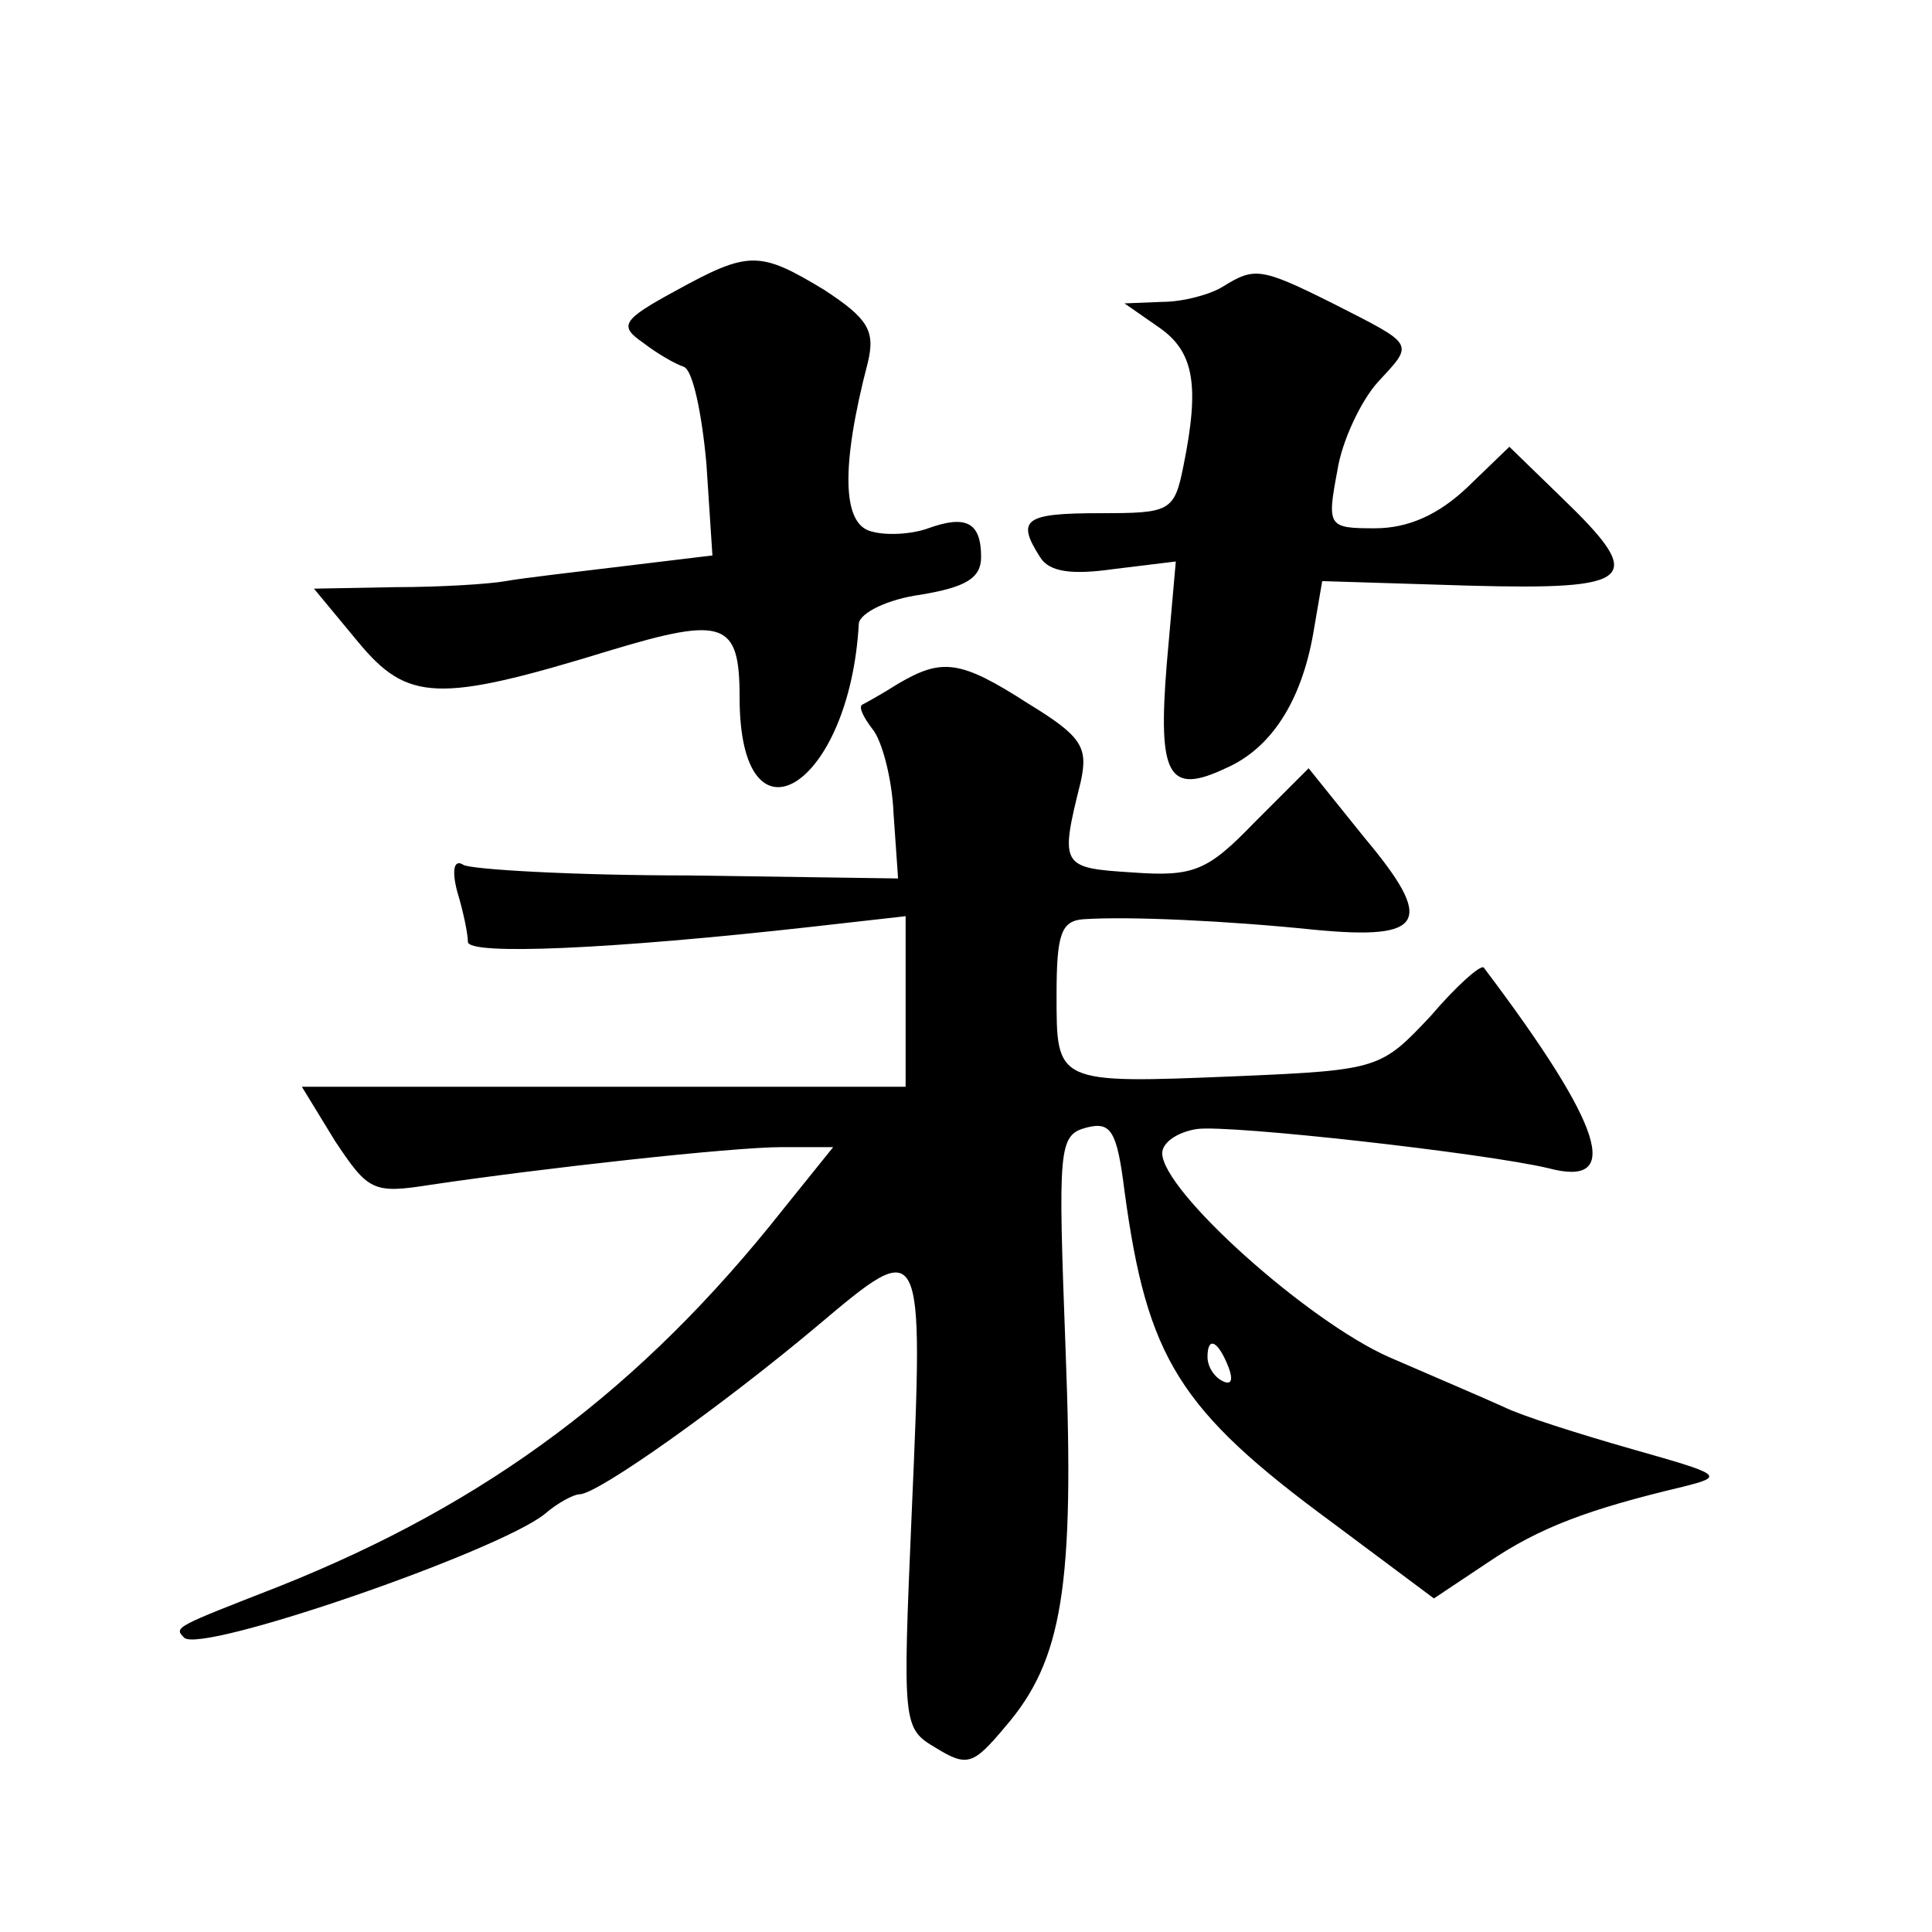
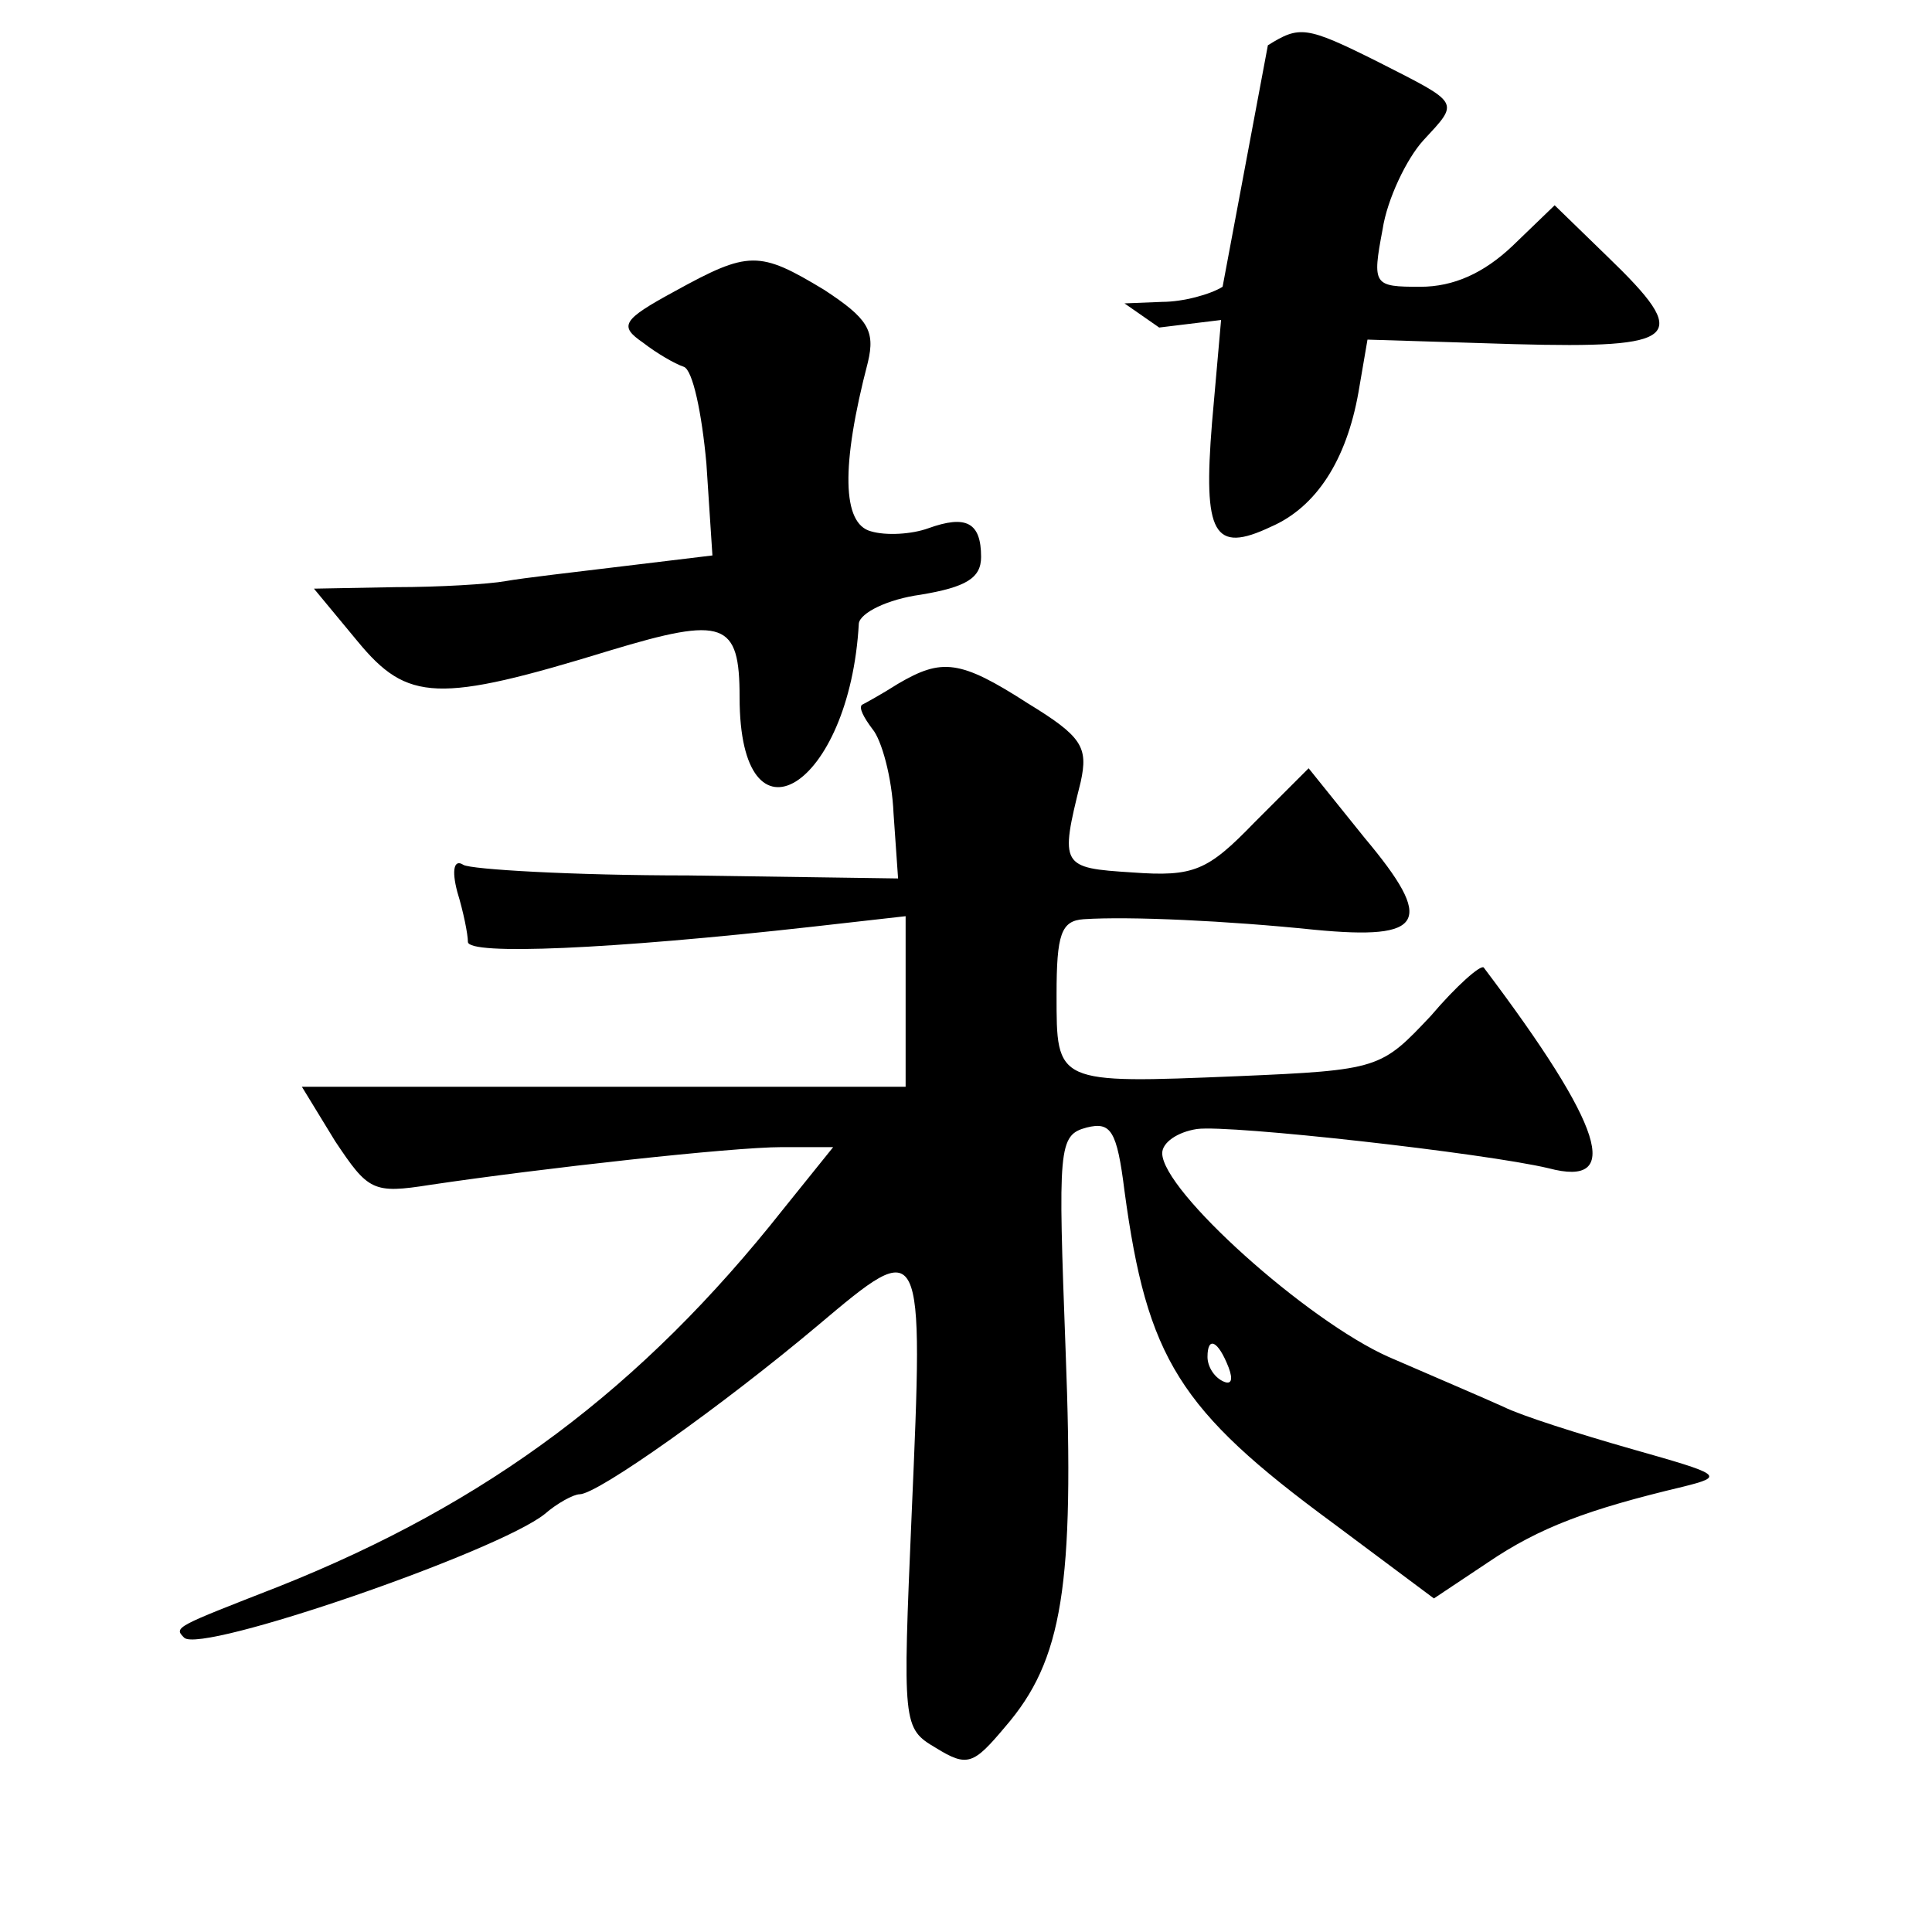
<svg xmlns="http://www.w3.org/2000/svg" version="1.0" width="128pt" height="128pt" viewBox="0 0 128 128" preserveAspectRatio="xMidYMid meet">
  <g transform="translate(0,128) scale(0.1,-0.1)" fill="#0" stroke="none">
-     <path d="M447 1087 c-35 -19 -37 -23 -21 -34 9 -7 21 -14 27 -16 6 -2 12 -31 15 -64 l4 -61 -58 -7 c-33 -4 -68 -8 -79 -10 -11 -2 -44 -4 -73 -4 l-54 -1 29 -35 c33 -40 53 -41 167 -6 76 23 86 19 86 -31 0 -105 73 -60 79 49 1 7 19 16 41 19 30 5 40 11 40 25 0 23 -10 28 -35 19 -11 -4 -28 -5 -38 -2 -19 5 -20 43 -2 112 5 21 0 29 -29 48 -43 26 -50 26 -99 -1z M810 1090 c-8 -5 -26 -10 -40 -10 l-25 -1 23 -16 c23 -16 27 -38 16 -92 -6 -30 -9 -31 -55 -31 -50 0 -56 -4 -40 -29 6 -10 21 -12 49 -8 l41 5 -6 -68 c-6 -74 1 -87 39 -69 30 13 50 44 58 89 l6 35 97 -3 c111 -3 118 4 62 58 l-35 34 -28 -27 c-19 -18 -39 -27 -61 -27 -31 0 -32 1 -25 38 3 20 16 47 27 59 24 26 25 24 -30 52 -48 24 -52 24 -73 11z M595 827 c-11 -7 -22 -13 -24 -14 -2 -2 1 -8 7 -16 6 -7 13 -32 14 -56 l3 -43 -139 2 c-77 0 -144 4 -149 7 -6 4 -8 -3 -4 -18 4 -13 7 -28 7 -33 0 -9 94 -5 228 10 l62 7 0 -57 0 -56 -200 0 -200 0 22 -36 c22 -33 25 -35 63 -29 74 11 200 25 233 25 l34 0 -33 -41 c-94 -119 -196 -195 -334 -250 -69 -27 -70 -27 -63 -34 11 -11 208 57 239 82 8 7 19 13 23 13 12 0 95 59 158 112 70 59 70 59 62 -125 -6 -140 -6 -142 16 -155 21 -13 25 -11 46 14 38 44 46 93 40 249 -5 135 -5 143 14 148 16 4 20 -2 25 -42 15 -111 36 -145 138 -220 l67 -50 36 24 c34 23 66 35 129 50 28 7 26 8 -34 25 -35 10 -73 22 -85 28 -11 5 -46 20 -76 33 -54 24 -150 110 -150 135 0 7 10 14 23 16 22 3 191 -16 233 -26 49 -13 37 27 -43 133 -2 2 -18 -12 -35 -32 -33 -35 -34 -36 -128 -40 -121 -5 -120 -5 -120 54 0 40 3 49 18 50 30 2 95 -1 153 -7 73 -7 80 5 33 61 l-37 46 -36 -36 c-31 -32 -40 -36 -81 -33 -47 3 -48 4 -34 60 5 23 1 30 -35 52 -45 29 -57 30 -86 13z m219 -453 c3 -8 2 -12 -4 -9 -6 3 -10 10 -10 16 0 14 7 11 14 -7z" />
+     <path d="M447 1087 c-35 -19 -37 -23 -21 -34 9 -7 21 -14 27 -16 6 -2 12 -31 15 -64 l4 -61 -58 -7 c-33 -4 -68 -8 -79 -10 -11 -2 -44 -4 -73 -4 l-54 -1 29 -35 c33 -40 53 -41 167 -6 76 23 86 19 86 -31 0 -105 73 -60 79 49 1 7 19 16 41 19 30 5 40 11 40 25 0 23 -10 28 -35 19 -11 -4 -28 -5 -38 -2 -19 5 -20 43 -2 112 5 21 0 29 -29 48 -43 26 -50 26 -99 -1z M810 1090 c-8 -5 -26 -10 -40 -10 l-25 -1 23 -16 l41 5 -6 -68 c-6 -74 1 -87 39 -69 30 13 50 44 58 89 l6 35 97 -3 c111 -3 118 4 62 58 l-35 34 -28 -27 c-19 -18 -39 -27 -61 -27 -31 0 -32 1 -25 38 3 20 16 47 27 59 24 26 25 24 -30 52 -48 24 -52 24 -73 11z M595 827 c-11 -7 -22 -13 -24 -14 -2 -2 1 -8 7 -16 6 -7 13 -32 14 -56 l3 -43 -139 2 c-77 0 -144 4 -149 7 -6 4 -8 -3 -4 -18 4 -13 7 -28 7 -33 0 -9 94 -5 228 10 l62 7 0 -57 0 -56 -200 0 -200 0 22 -36 c22 -33 25 -35 63 -29 74 11 200 25 233 25 l34 0 -33 -41 c-94 -119 -196 -195 -334 -250 -69 -27 -70 -27 -63 -34 11 -11 208 57 239 82 8 7 19 13 23 13 12 0 95 59 158 112 70 59 70 59 62 -125 -6 -140 -6 -142 16 -155 21 -13 25 -11 46 14 38 44 46 93 40 249 -5 135 -5 143 14 148 16 4 20 -2 25 -42 15 -111 36 -145 138 -220 l67 -50 36 24 c34 23 66 35 129 50 28 7 26 8 -34 25 -35 10 -73 22 -85 28 -11 5 -46 20 -76 33 -54 24 -150 110 -150 135 0 7 10 14 23 16 22 3 191 -16 233 -26 49 -13 37 27 -43 133 -2 2 -18 -12 -35 -32 -33 -35 -34 -36 -128 -40 -121 -5 -120 -5 -120 54 0 40 3 49 18 50 30 2 95 -1 153 -7 73 -7 80 5 33 61 l-37 46 -36 -36 c-31 -32 -40 -36 -81 -33 -47 3 -48 4 -34 60 5 23 1 30 -35 52 -45 29 -57 30 -86 13z m219 -453 c3 -8 2 -12 -4 -9 -6 3 -10 10 -10 16 0 14 7 11 14 -7z" />
  </g>
</svg>